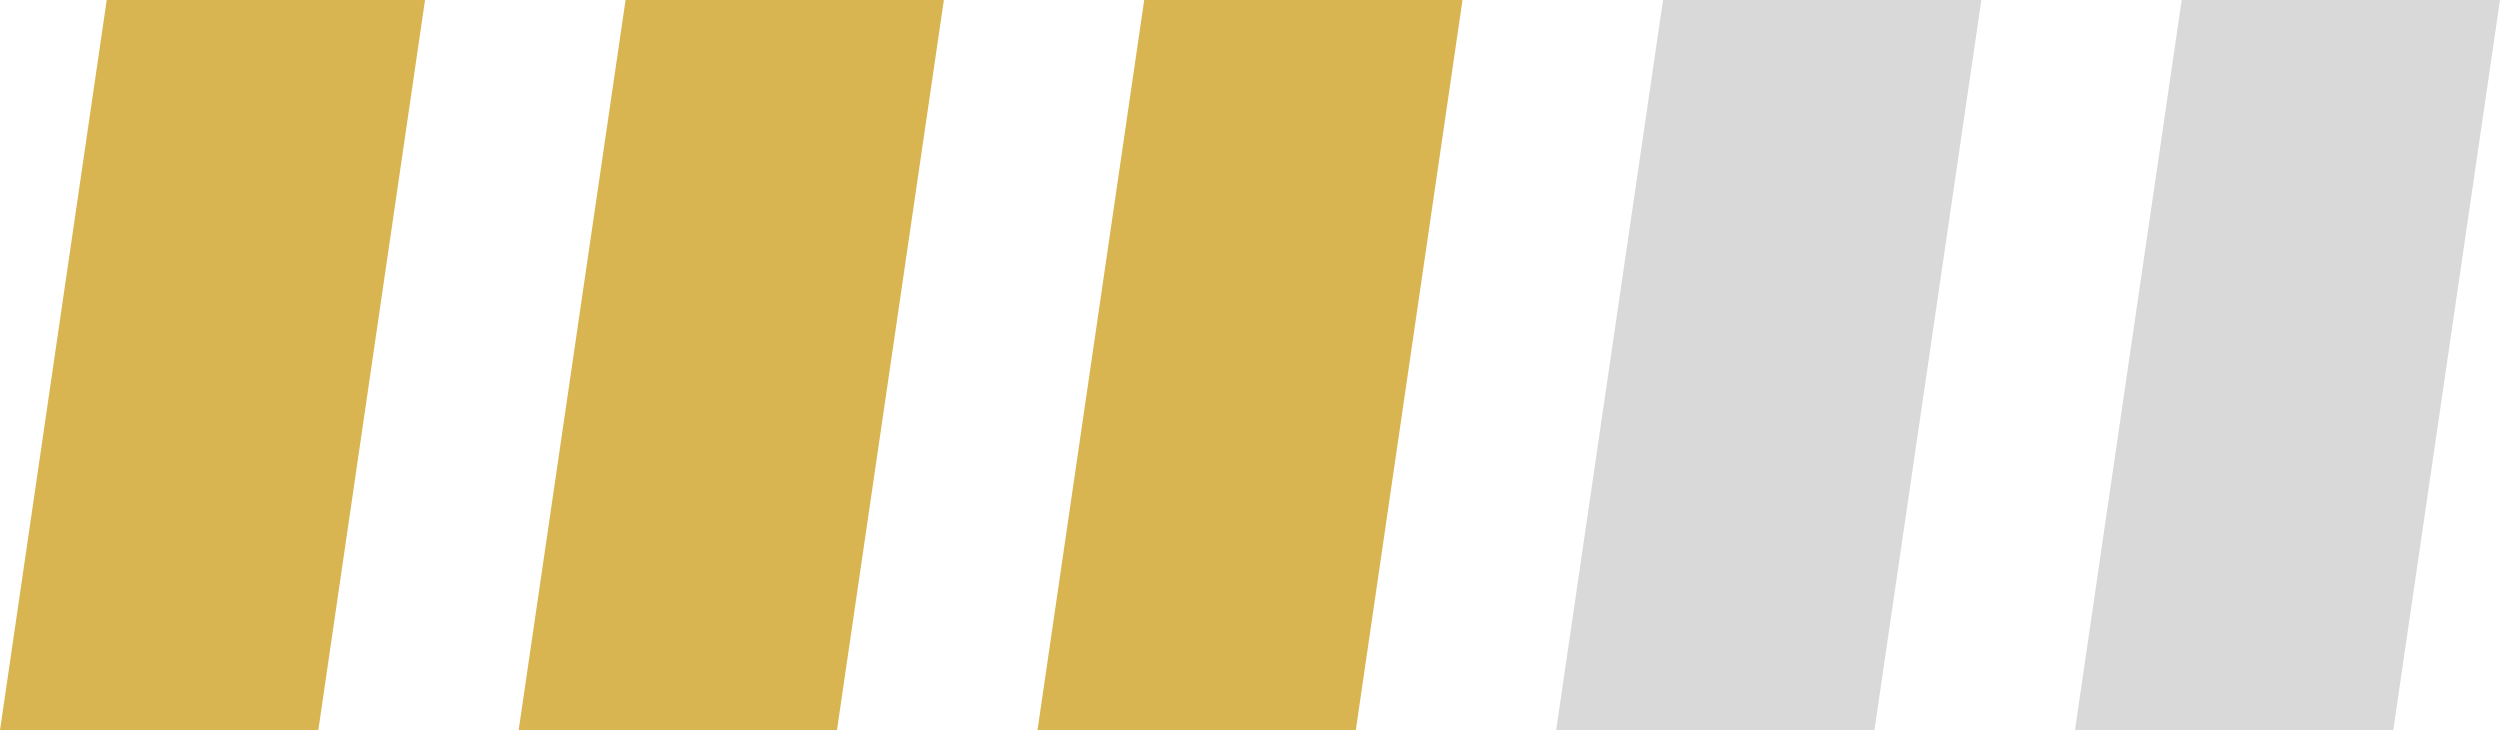
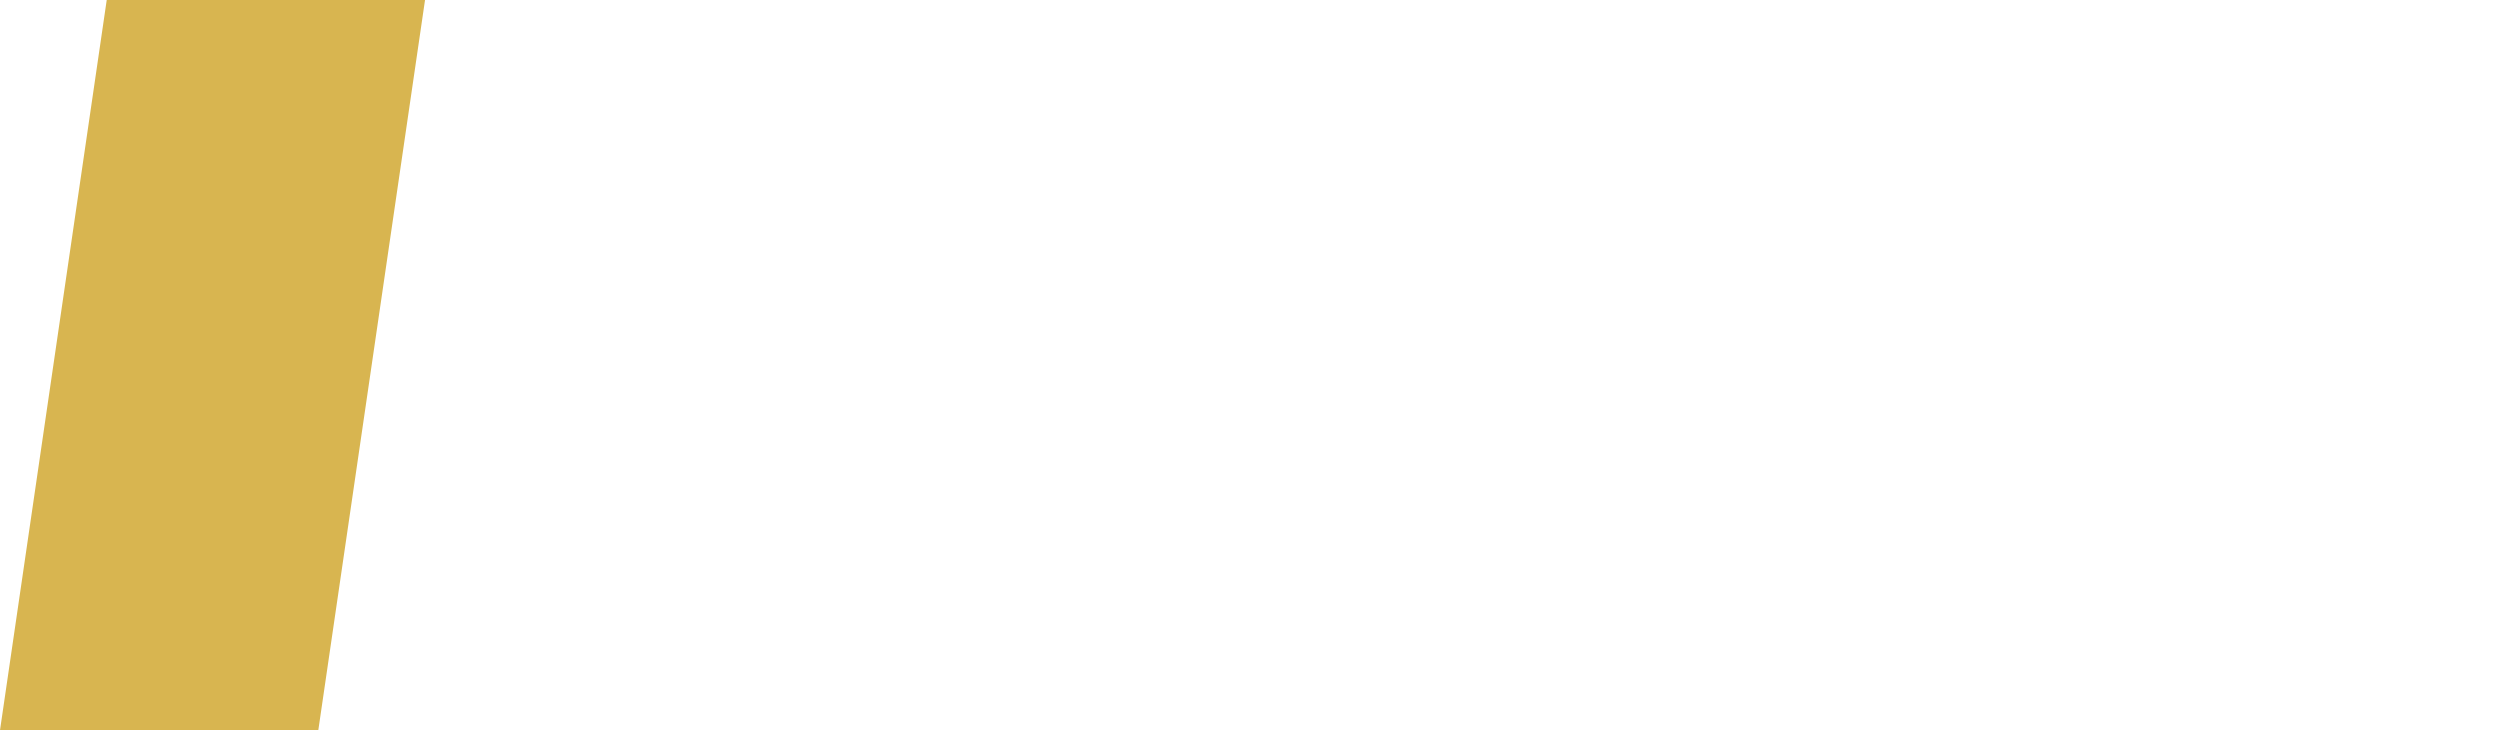
<svg xmlns="http://www.w3.org/2000/svg" id="uuid-7eb80db5-eb37-48ac-8b0f-845b1c3e33c3" viewBox="0 0 133.52 39">
  <defs>
    <style>.uuid-6300bdb9-39f9-40ec-95ae-f87bcba50044{fill:#d8b550;}.uuid-033d34f8-fcec-4d16-bf2c-41f2e4e5d6f2{fill:#d9d9d9;}</style>
  </defs>
  <polygon class="uuid-6300bdb9-39f9-40ec-95ae-f87bcba50044" points="0 39 17 39 22.7 0 5.7 0 0 39" />
-   <polygon class="uuid-6300bdb9-39f9-40ec-95ae-f87bcba50044" points="27.7 39 44.7 39 50.41 0 33.41 0 27.7 39" />
-   <polygon class="uuid-6300bdb9-39f9-40ec-95ae-f87bcba50044" points="55.41 39 72.41 39 78.11 0 61.11 0 55.41 39" />
-   <polygon class="uuid-033d34f8-fcec-4d16-bf2c-41f2e4e5d6f2" points="83.11 39 100.11 39 105.82 0 88.82 0 83.11 39" />
-   <polygon class="uuid-033d34f8-fcec-4d16-bf2c-41f2e4e5d6f2" points="110.82 39 127.82 39 133.52 0 116.52 0 110.82 39" />
</svg>